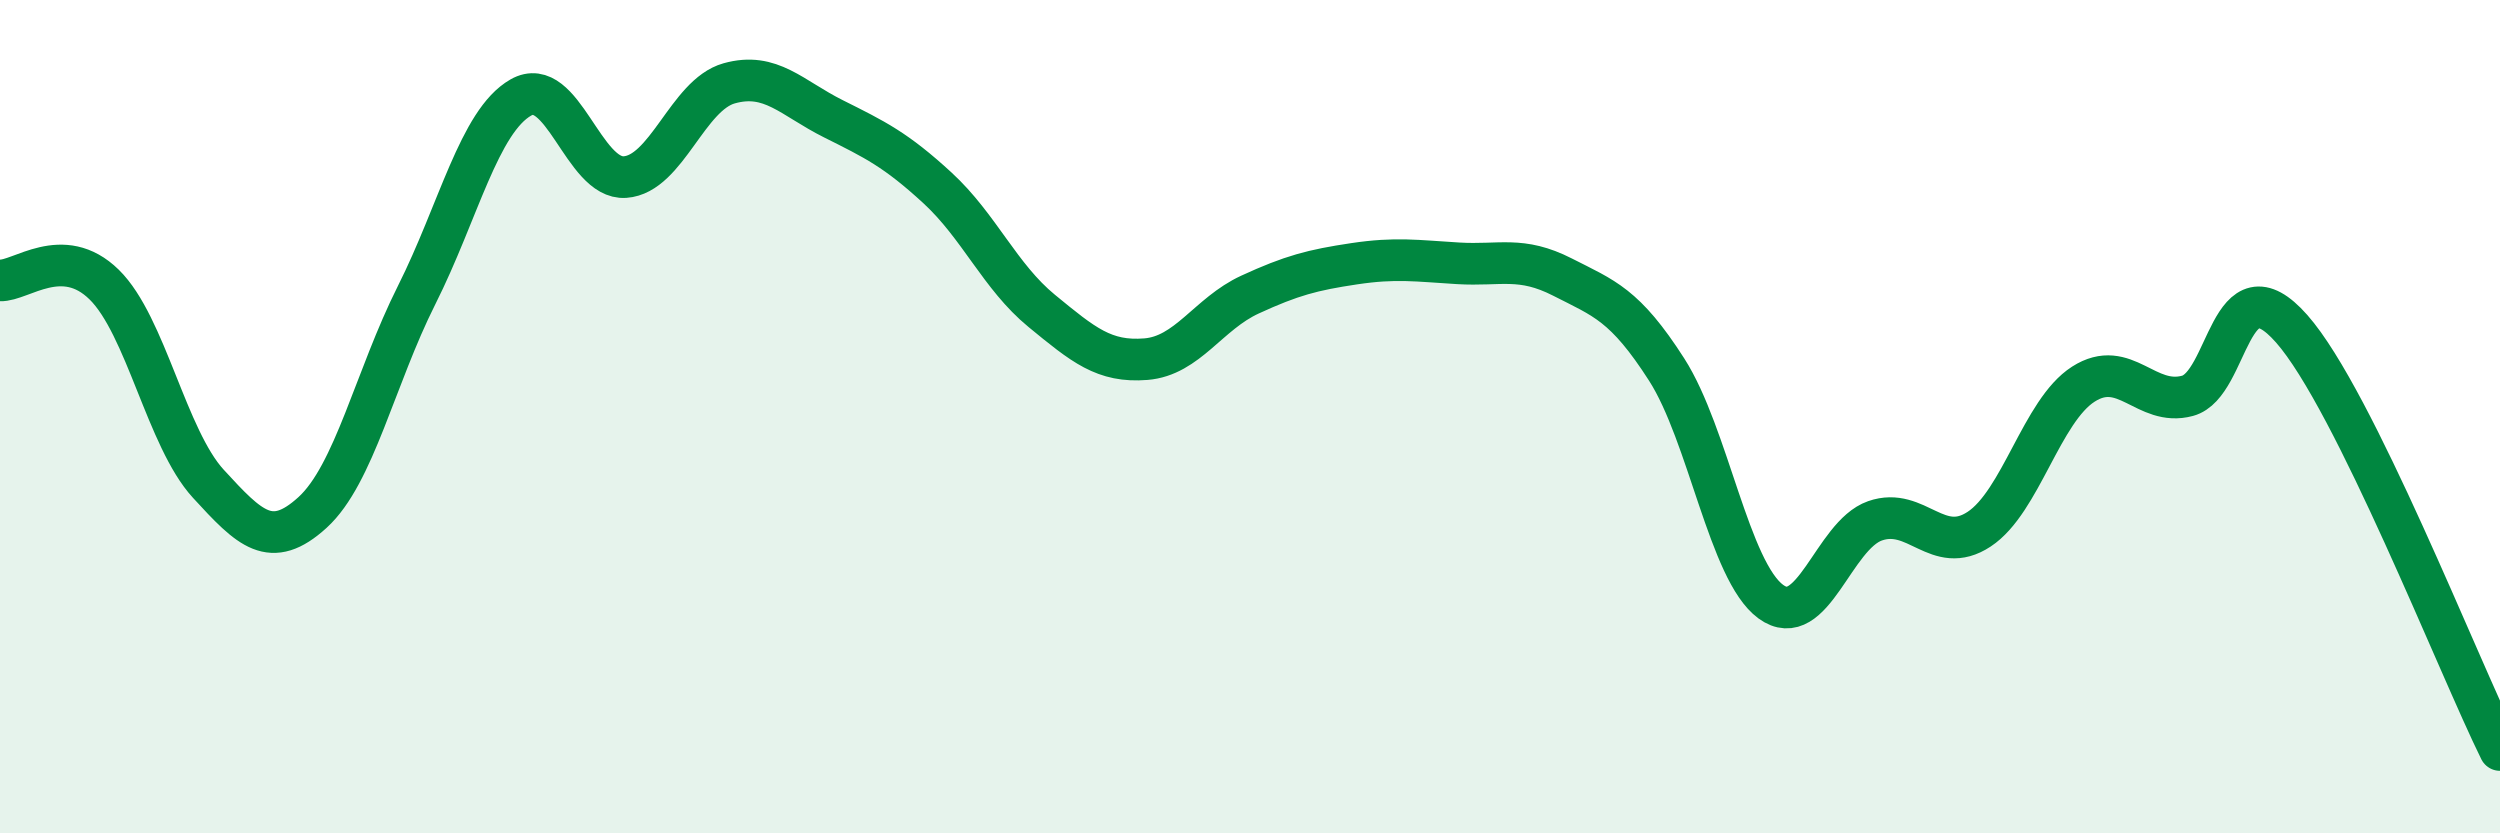
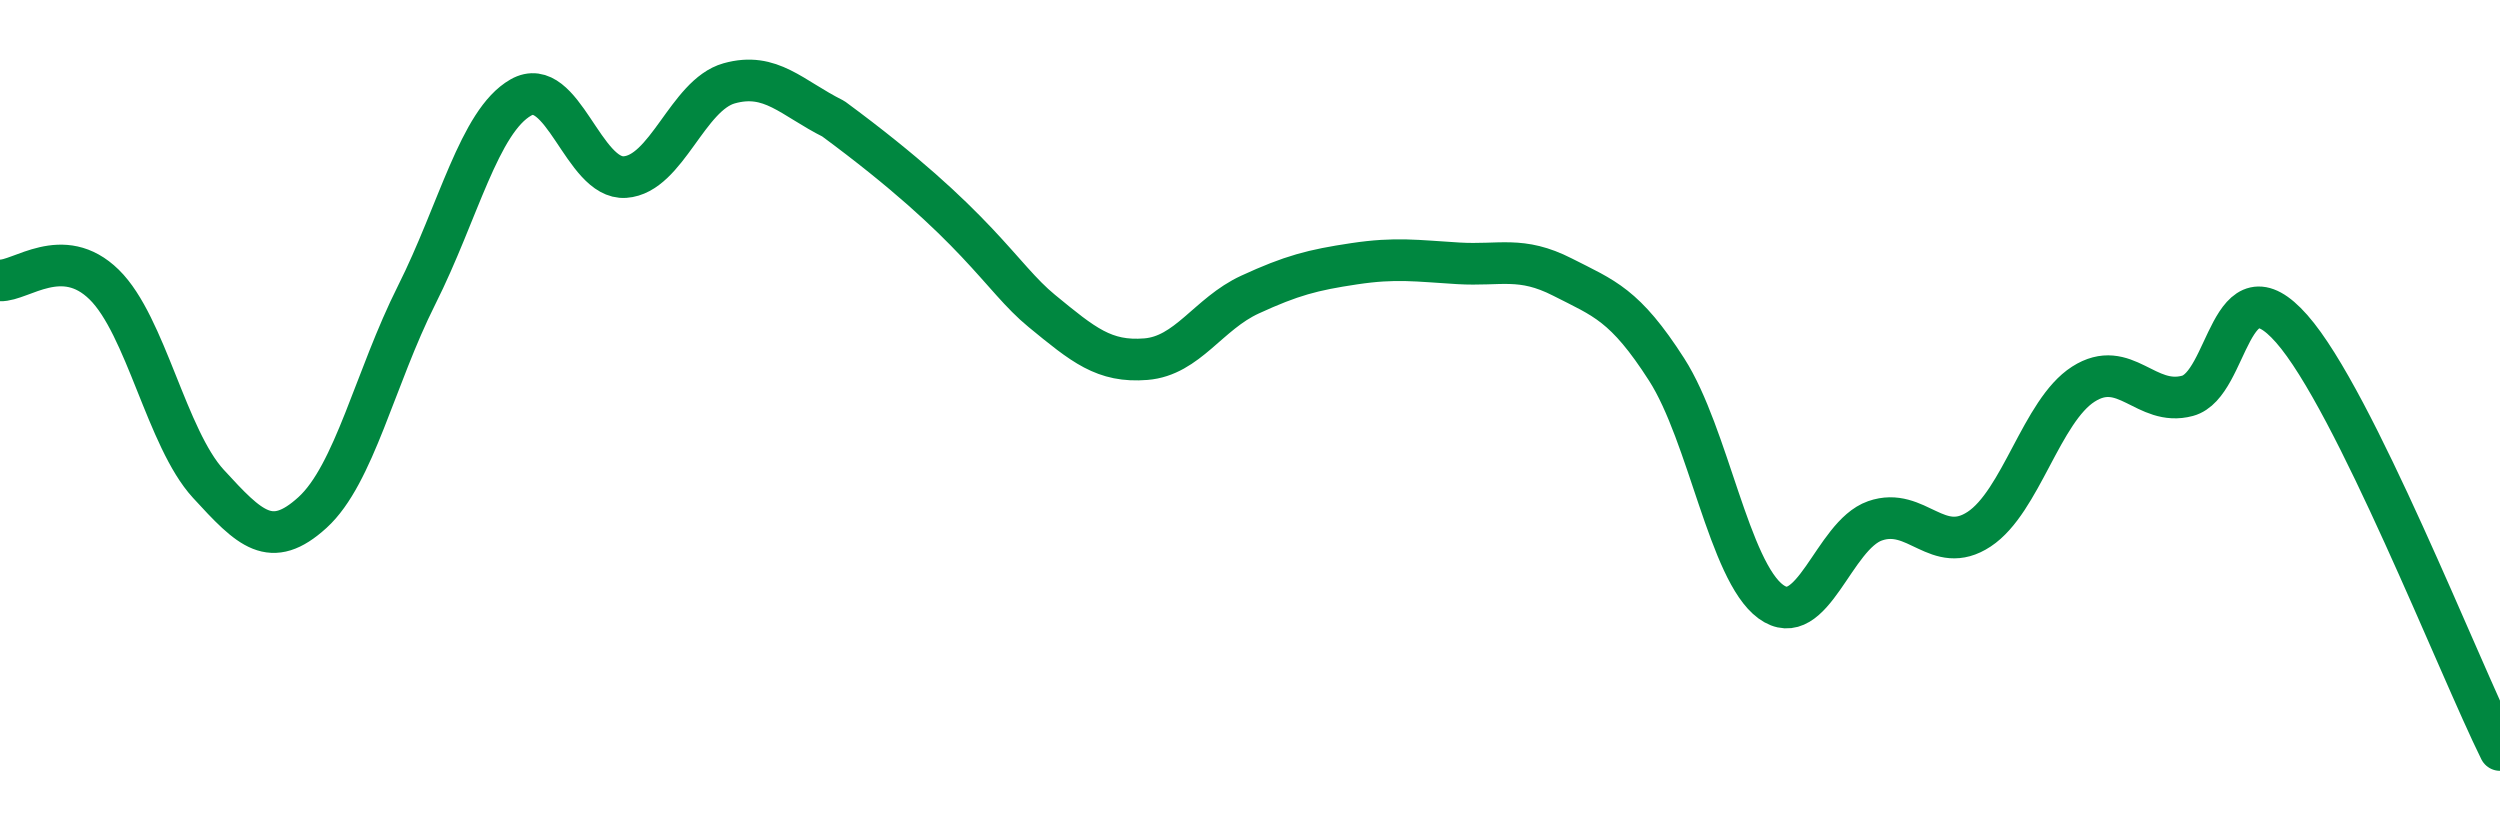
<svg xmlns="http://www.w3.org/2000/svg" width="60" height="20" viewBox="0 0 60 20">
-   <path d="M 0,6.73 C 0.5,6.75 1.5,5.85 2.5,6.83 C 3.5,7.81 4,10.52 5,11.61 C 6,12.7 6.5,13.21 7.5,12.3 C 8.5,11.39 9,9.07 10,7.08 C 11,5.09 11.5,2.91 12.5,2.34 C 13.5,1.77 14,4.32 15,4.25 C 16,4.18 16.5,2.28 17.5,2 C 18.5,1.72 19,2.35 20,2.85 C 21,3.35 21.5,3.59 22.5,4.51 C 23.5,5.43 24,6.64 25,7.46 C 26,8.28 26.5,8.7 27.5,8.62 C 28.5,8.54 29,7.53 30,7.07 C 31,6.61 31.5,6.48 32.5,6.33 C 33.5,6.18 34,6.26 35,6.32 C 36,6.38 36.5,6.14 37.5,6.65 C 38.5,7.16 39,7.31 40,8.87 C 41,10.43 41.5,13.71 42.5,14.44 C 43.5,15.17 44,12.85 45,12.5 C 46,12.15 46.5,13.36 47.5,12.7 C 48.5,12.04 49,9.86 50,9.22 C 51,8.58 51.5,9.77 52.5,9.5 C 53.5,9.23 53.5,6.19 55,7.89 C 56.5,9.59 59,15.98 60,18L60 20L0 20Z" fill="#008740" opacity="0.1" stroke-linecap="round" stroke-linejoin="round" />
-   <path d="M 0,6.73 C 0.5,6.75 1.5,5.85 2.5,6.83 C 3.5,7.81 4,10.52 5,11.61 C 6,12.7 6.5,13.21 7.5,12.3 C 8.5,11.39 9,9.07 10,7.08 C 11,5.09 11.5,2.91 12.5,2.34 C 13.5,1.77 14,4.32 15,4.25 C 16,4.18 16.5,2.28 17.5,2 C 18.5,1.72 19,2.35 20,2.85 C 21,3.35 21.5,3.59 22.5,4.51 C 23.5,5.43 24,6.64 25,7.46 C 26,8.28 26.5,8.7 27.5,8.62 C 28.5,8.54 29,7.53 30,7.07 C 31,6.61 31.5,6.48 32.5,6.33 C 33.5,6.18 34,6.26 35,6.32 C 36,6.38 36.5,6.14 37.5,6.65 C 38.5,7.16 39,7.31 40,8.87 C 41,10.43 41.5,13.71 42.5,14.44 C 43.5,15.17 44,12.85 45,12.5 C 46,12.15 46.5,13.36 47.5,12.7 C 48.5,12.04 49,9.86 50,9.22 C 51,8.58 51.5,9.77 52.5,9.5 C 53.5,9.23 53.5,6.19 55,7.89 C 56.5,9.59 59,15.98 60,18" stroke="#008740" stroke-width="1" fill="none" stroke-linecap="round" stroke-linejoin="round" />
+   <path d="M 0,6.73 C 0.5,6.75 1.5,5.85 2.5,6.83 C 3.5,7.81 4,10.52 5,11.61 C 6,12.7 6.5,13.21 7.5,12.3 C 8.5,11.39 9,9.07 10,7.08 C 11,5.09 11.5,2.91 12.5,2.34 C 13.5,1.77 14,4.32 15,4.25 C 16,4.18 16.5,2.28 17.5,2 C 18.5,1.72 19,2.35 20,2.85 C 23.5,5.43 24,6.64 25,7.46 C 26,8.28 26.5,8.7 27.5,8.62 C 28.5,8.54 29,7.53 30,7.07 C 31,6.61 31.5,6.48 32.5,6.33 C 33.5,6.18 34,6.26 35,6.32 C 36,6.38 36.5,6.14 37.5,6.65 C 38.5,7.16 39,7.31 40,8.87 C 41,10.43 41.5,13.71 42.5,14.44 C 43.5,15.17 44,12.85 45,12.5 C 46,12.15 46.5,13.36 47.5,12.7 C 48.5,12.04 49,9.86 50,9.22 C 51,8.58 51.5,9.77 52.5,9.5 C 53.5,9.23 53.5,6.19 55,7.89 C 56.5,9.59 59,15.98 60,18" stroke="#008740" stroke-width="1" fill="none" stroke-linecap="round" stroke-linejoin="round" />
</svg>